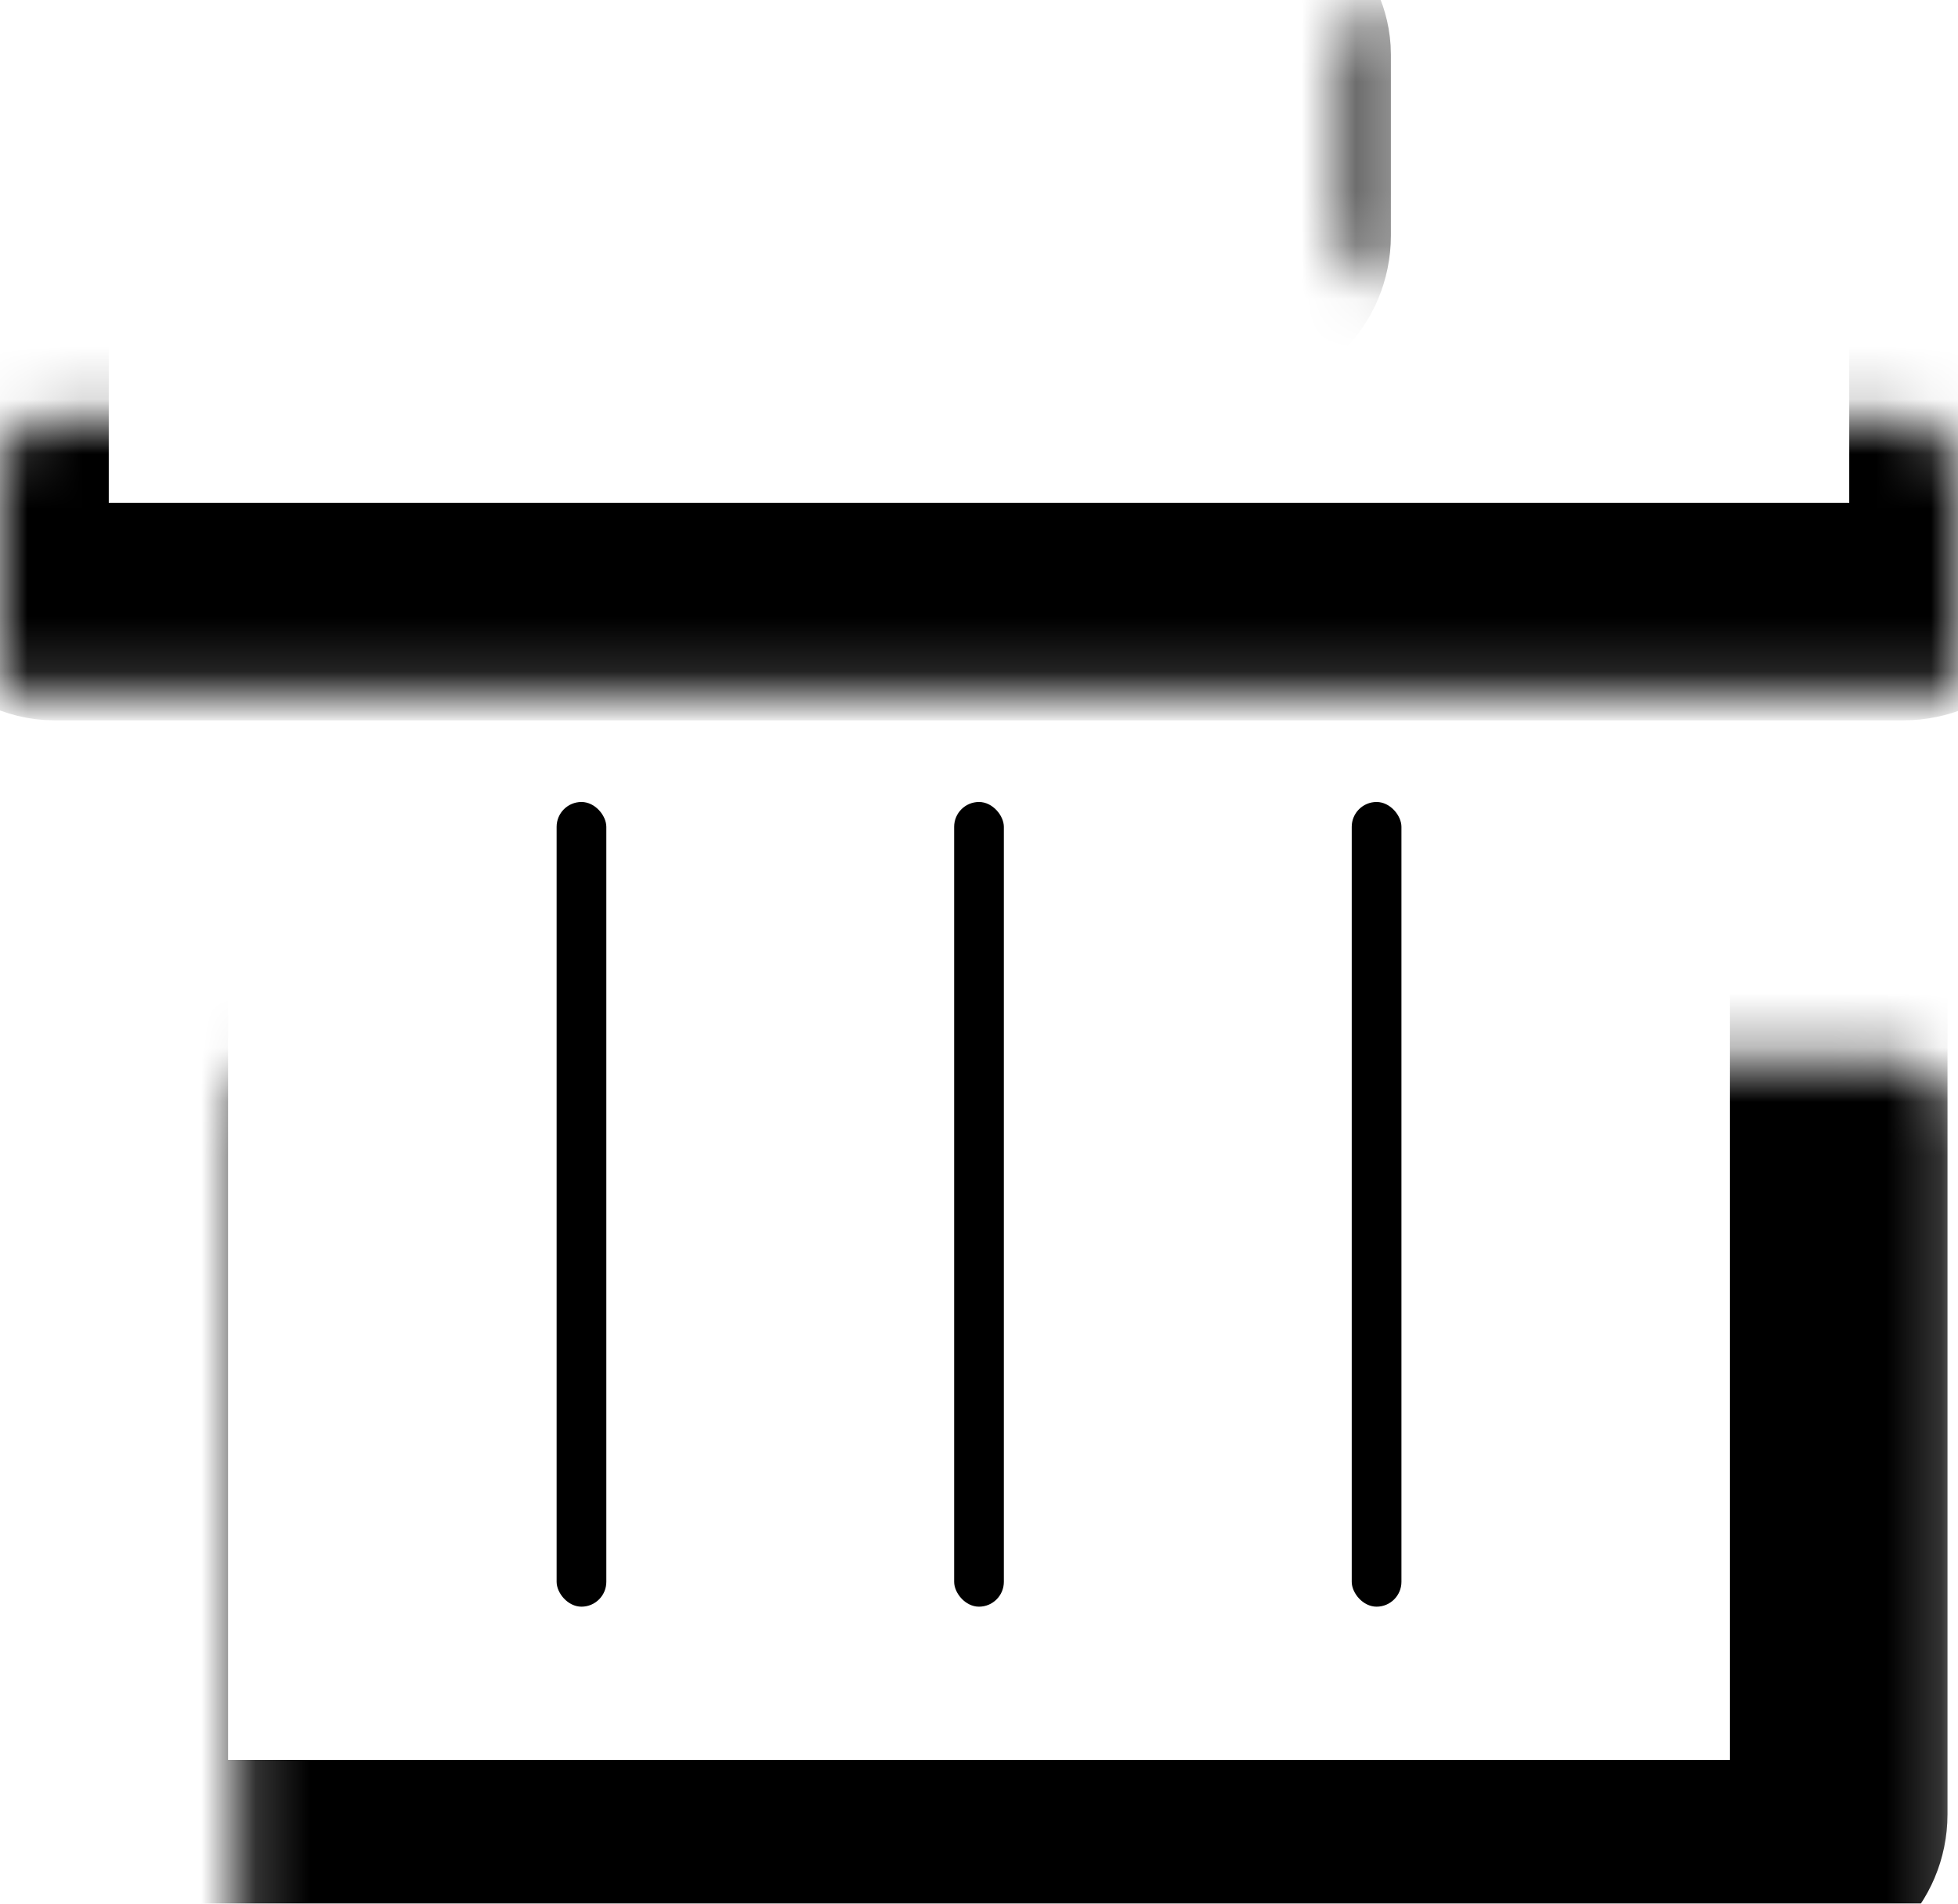
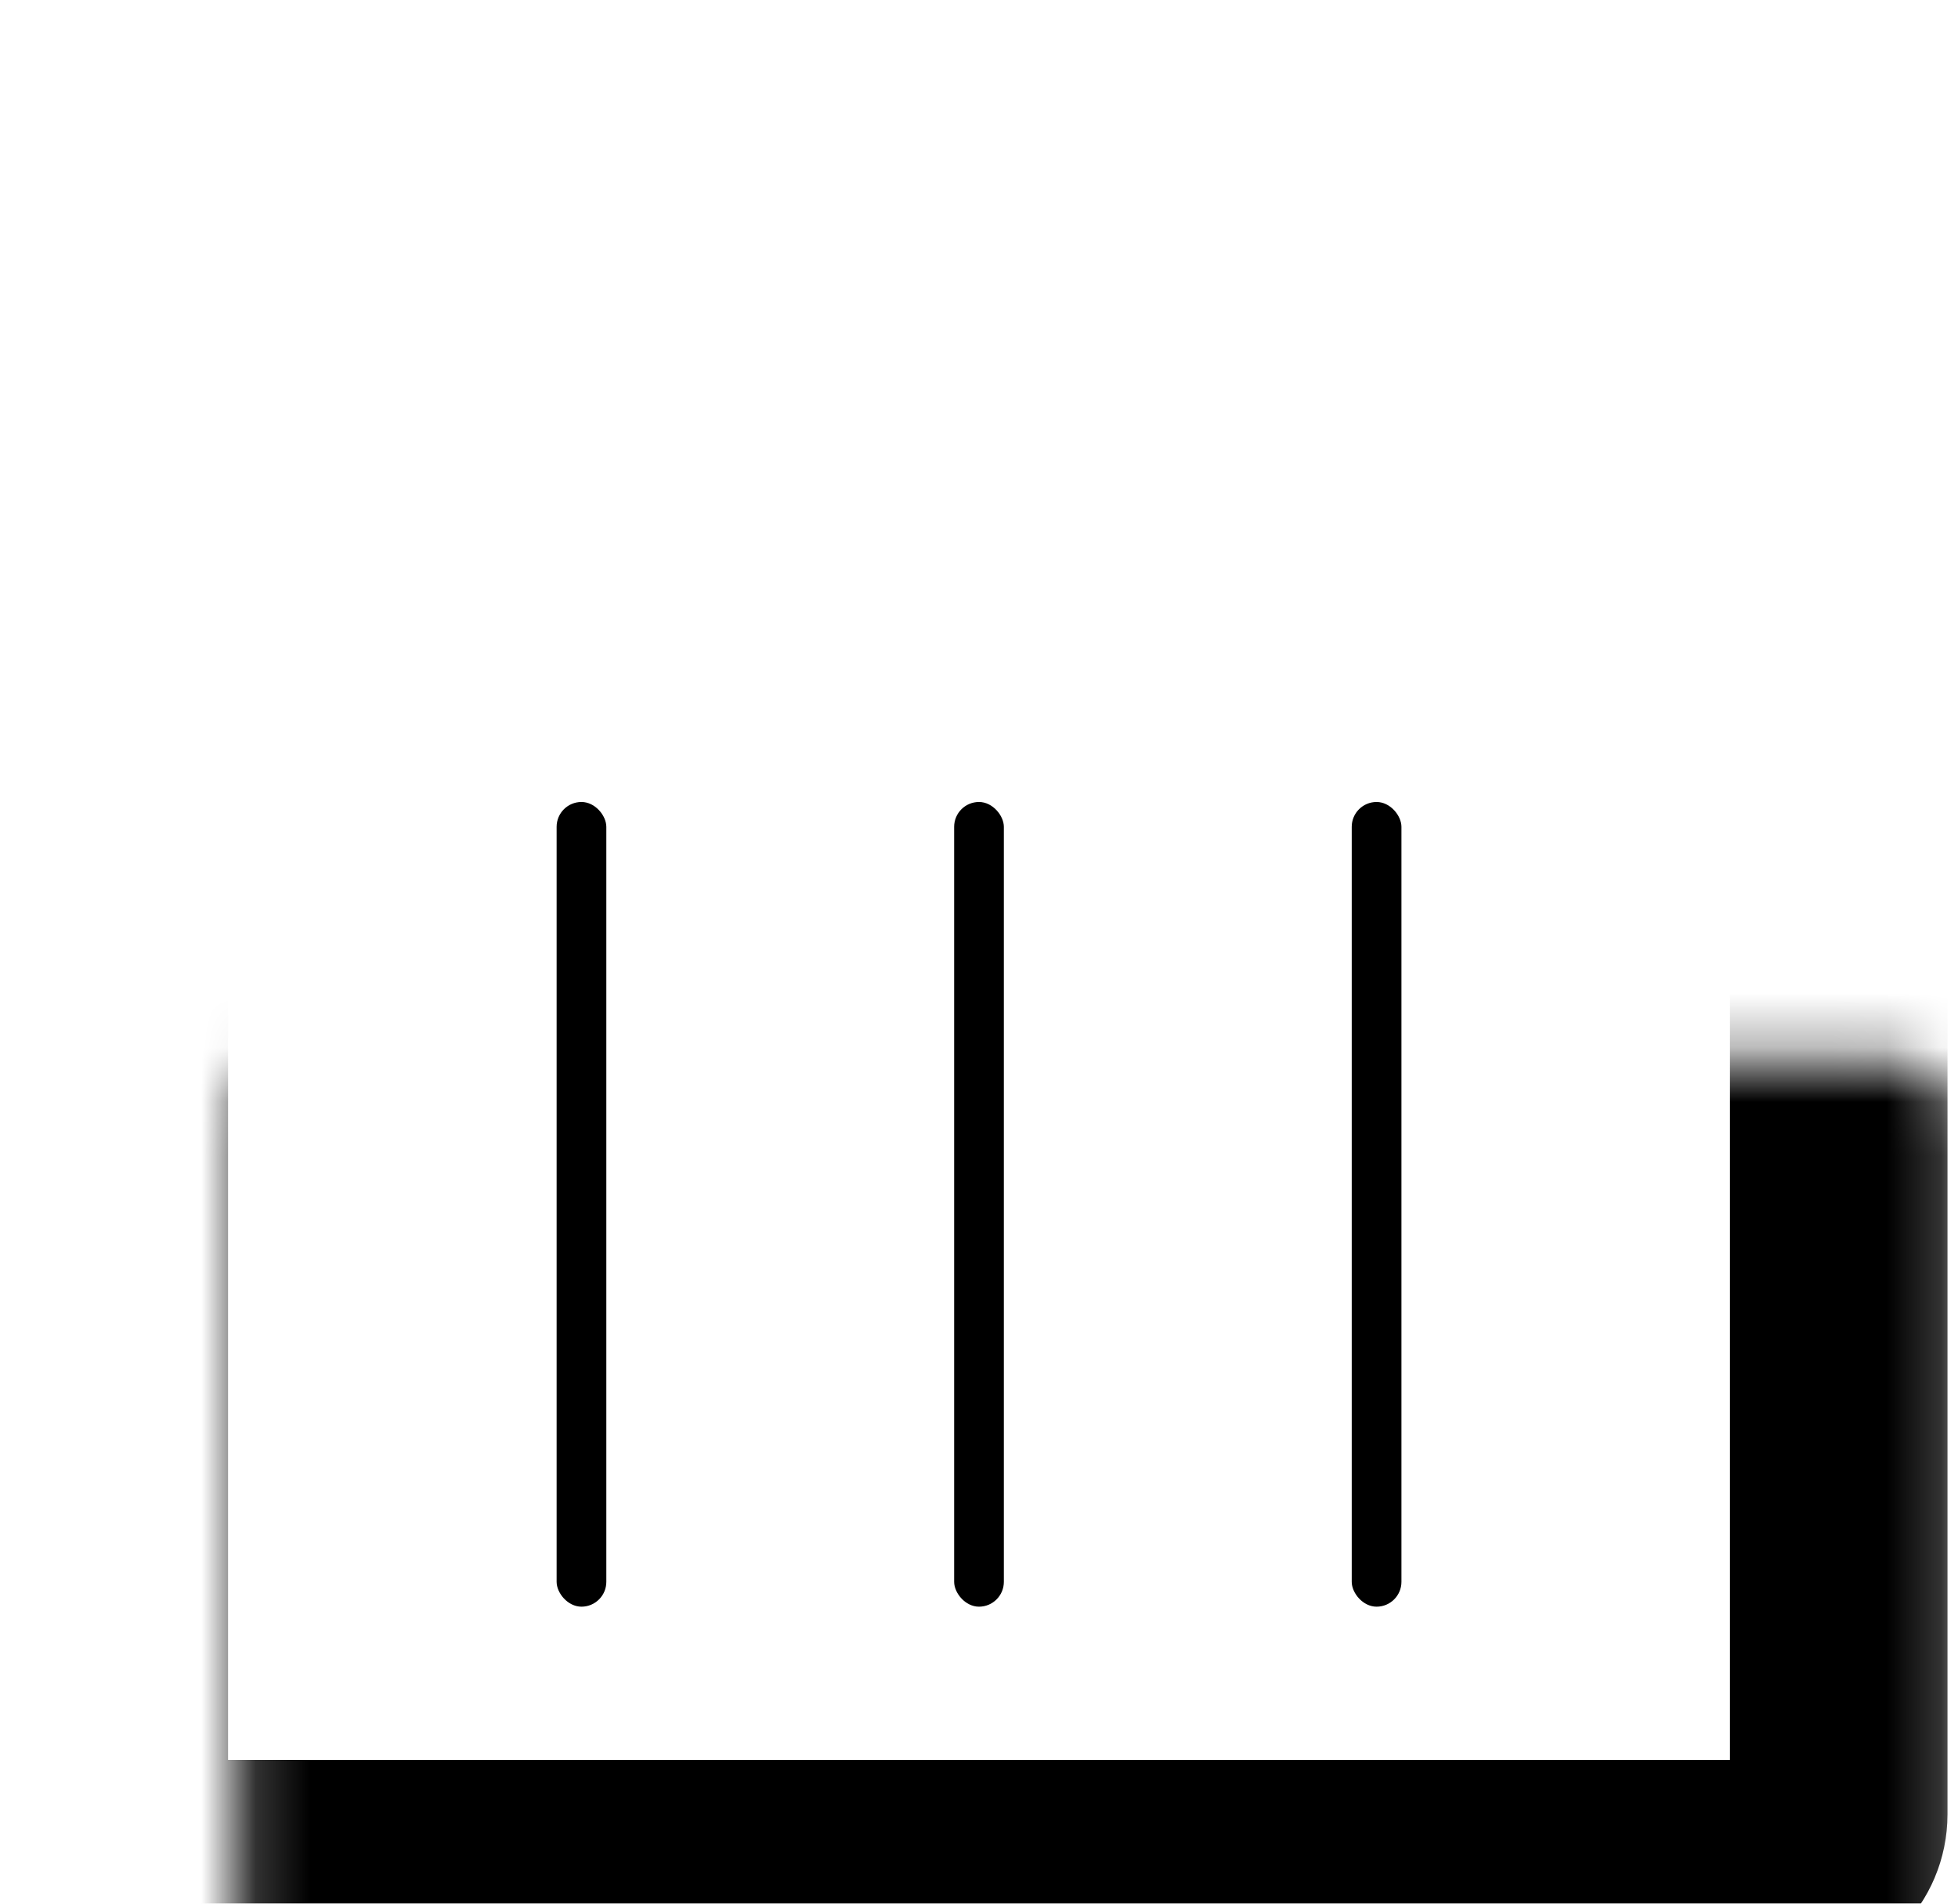
<svg xmlns="http://www.w3.org/2000/svg" width="36" height="35" viewBox="0 0 36 35" fill="none">
  <mask id="path-1-inside-1_116_53" fill="white">
    <rect x="2.193" y="9.756" width="31.614" height="24.601" rx="1" />
  </mask>
  <rect x="2.193" y="9.756" width="31.614" height="24.601" rx="1" stroke="black" stroke-width="4" mask="url(#path-1-inside-1_116_53)" />
  <mask id="path-2-inside-2_116_53" fill="white">
    <rect y="3.846" width="36" height="7.398" rx="1" />
  </mask>
-   <rect y="3.846" width="36" height="7.398" rx="1" stroke="black" stroke-width="4" mask="url(#path-2-inside-2_116_53)" />
  <mask id="path-3-inside-3_116_53" fill="white">
-     <rect x="12.426" y="-0" width="11.147" height="5.333" rx="1" />
-   </mask>
-   <rect x="12.426" y="-0" width="11.147" height="5.333" rx="1" stroke="black" stroke-width="4" mask="url(#path-3-inside-3_116_53)" />
+     </mask>
  <rect x="10.234" y="14.745" width="0.914" height="14.795" rx="0.457" fill="black" />
  <rect x="17.543" y="14.745" width="0.914" height="14.795" rx="0.457" fill="black" />
  <rect x="24.853" y="14.745" width="0.914" height="14.795" rx="0.457" fill="black" />
</svg>